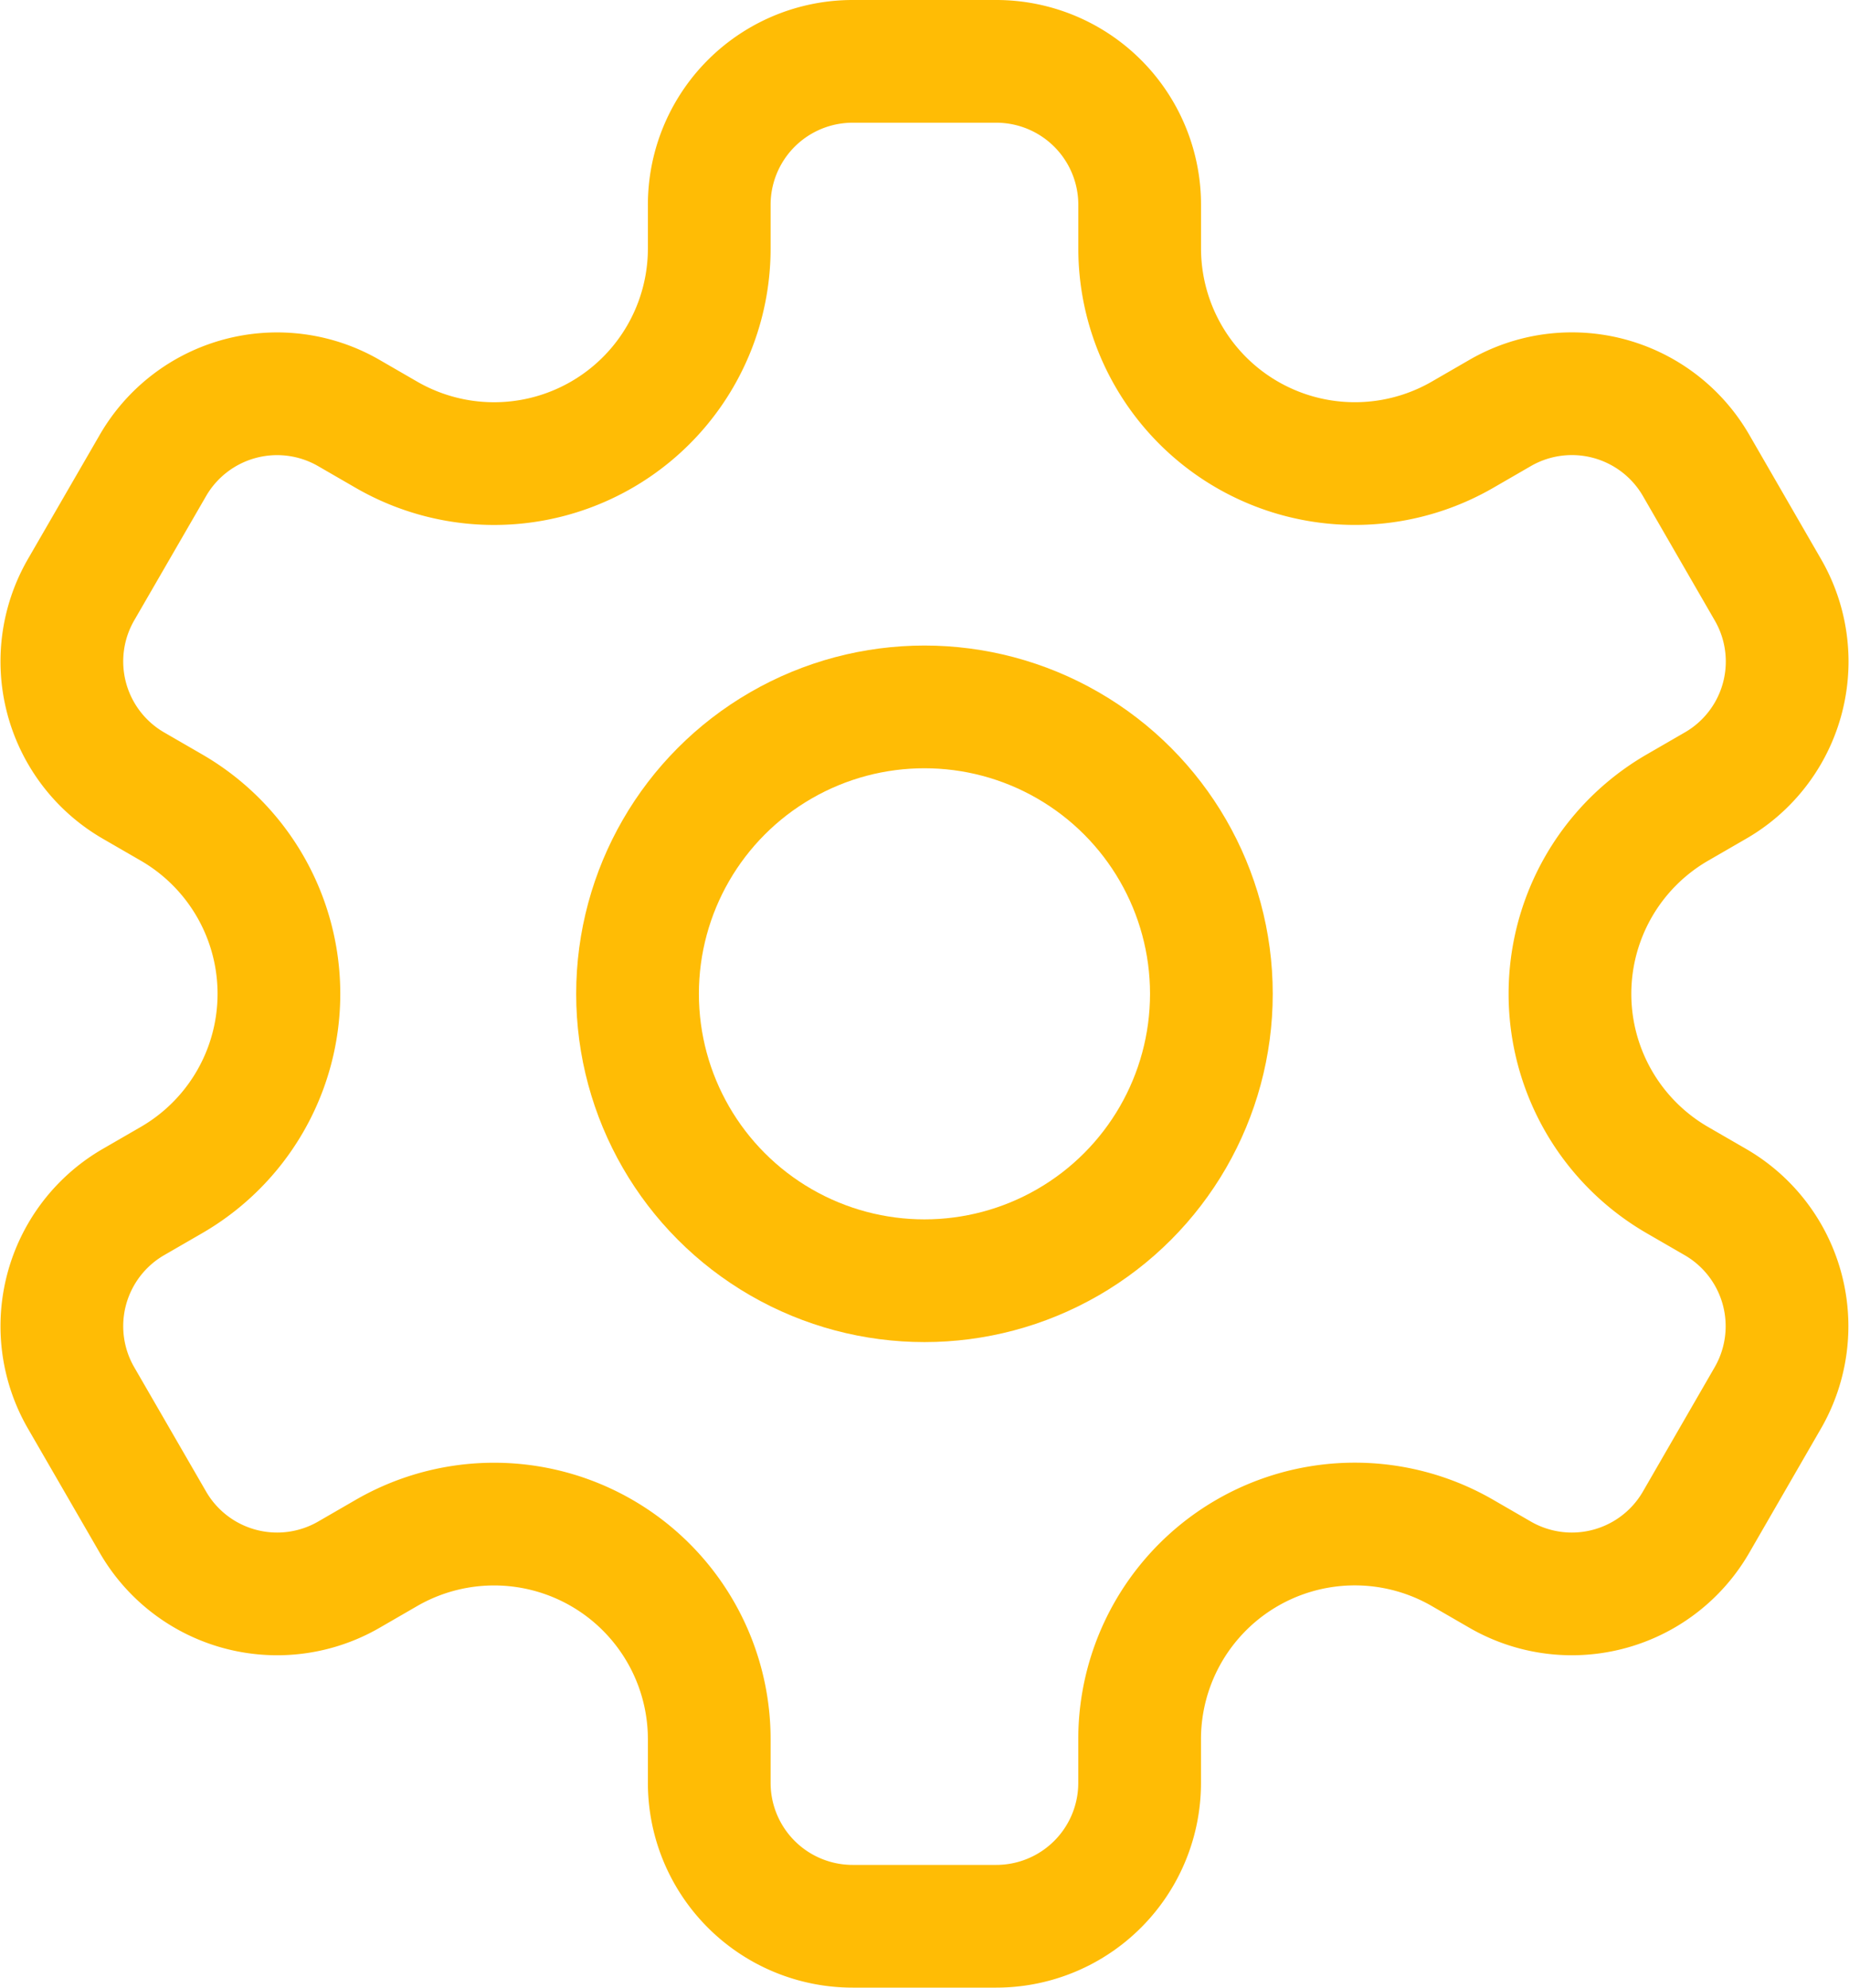
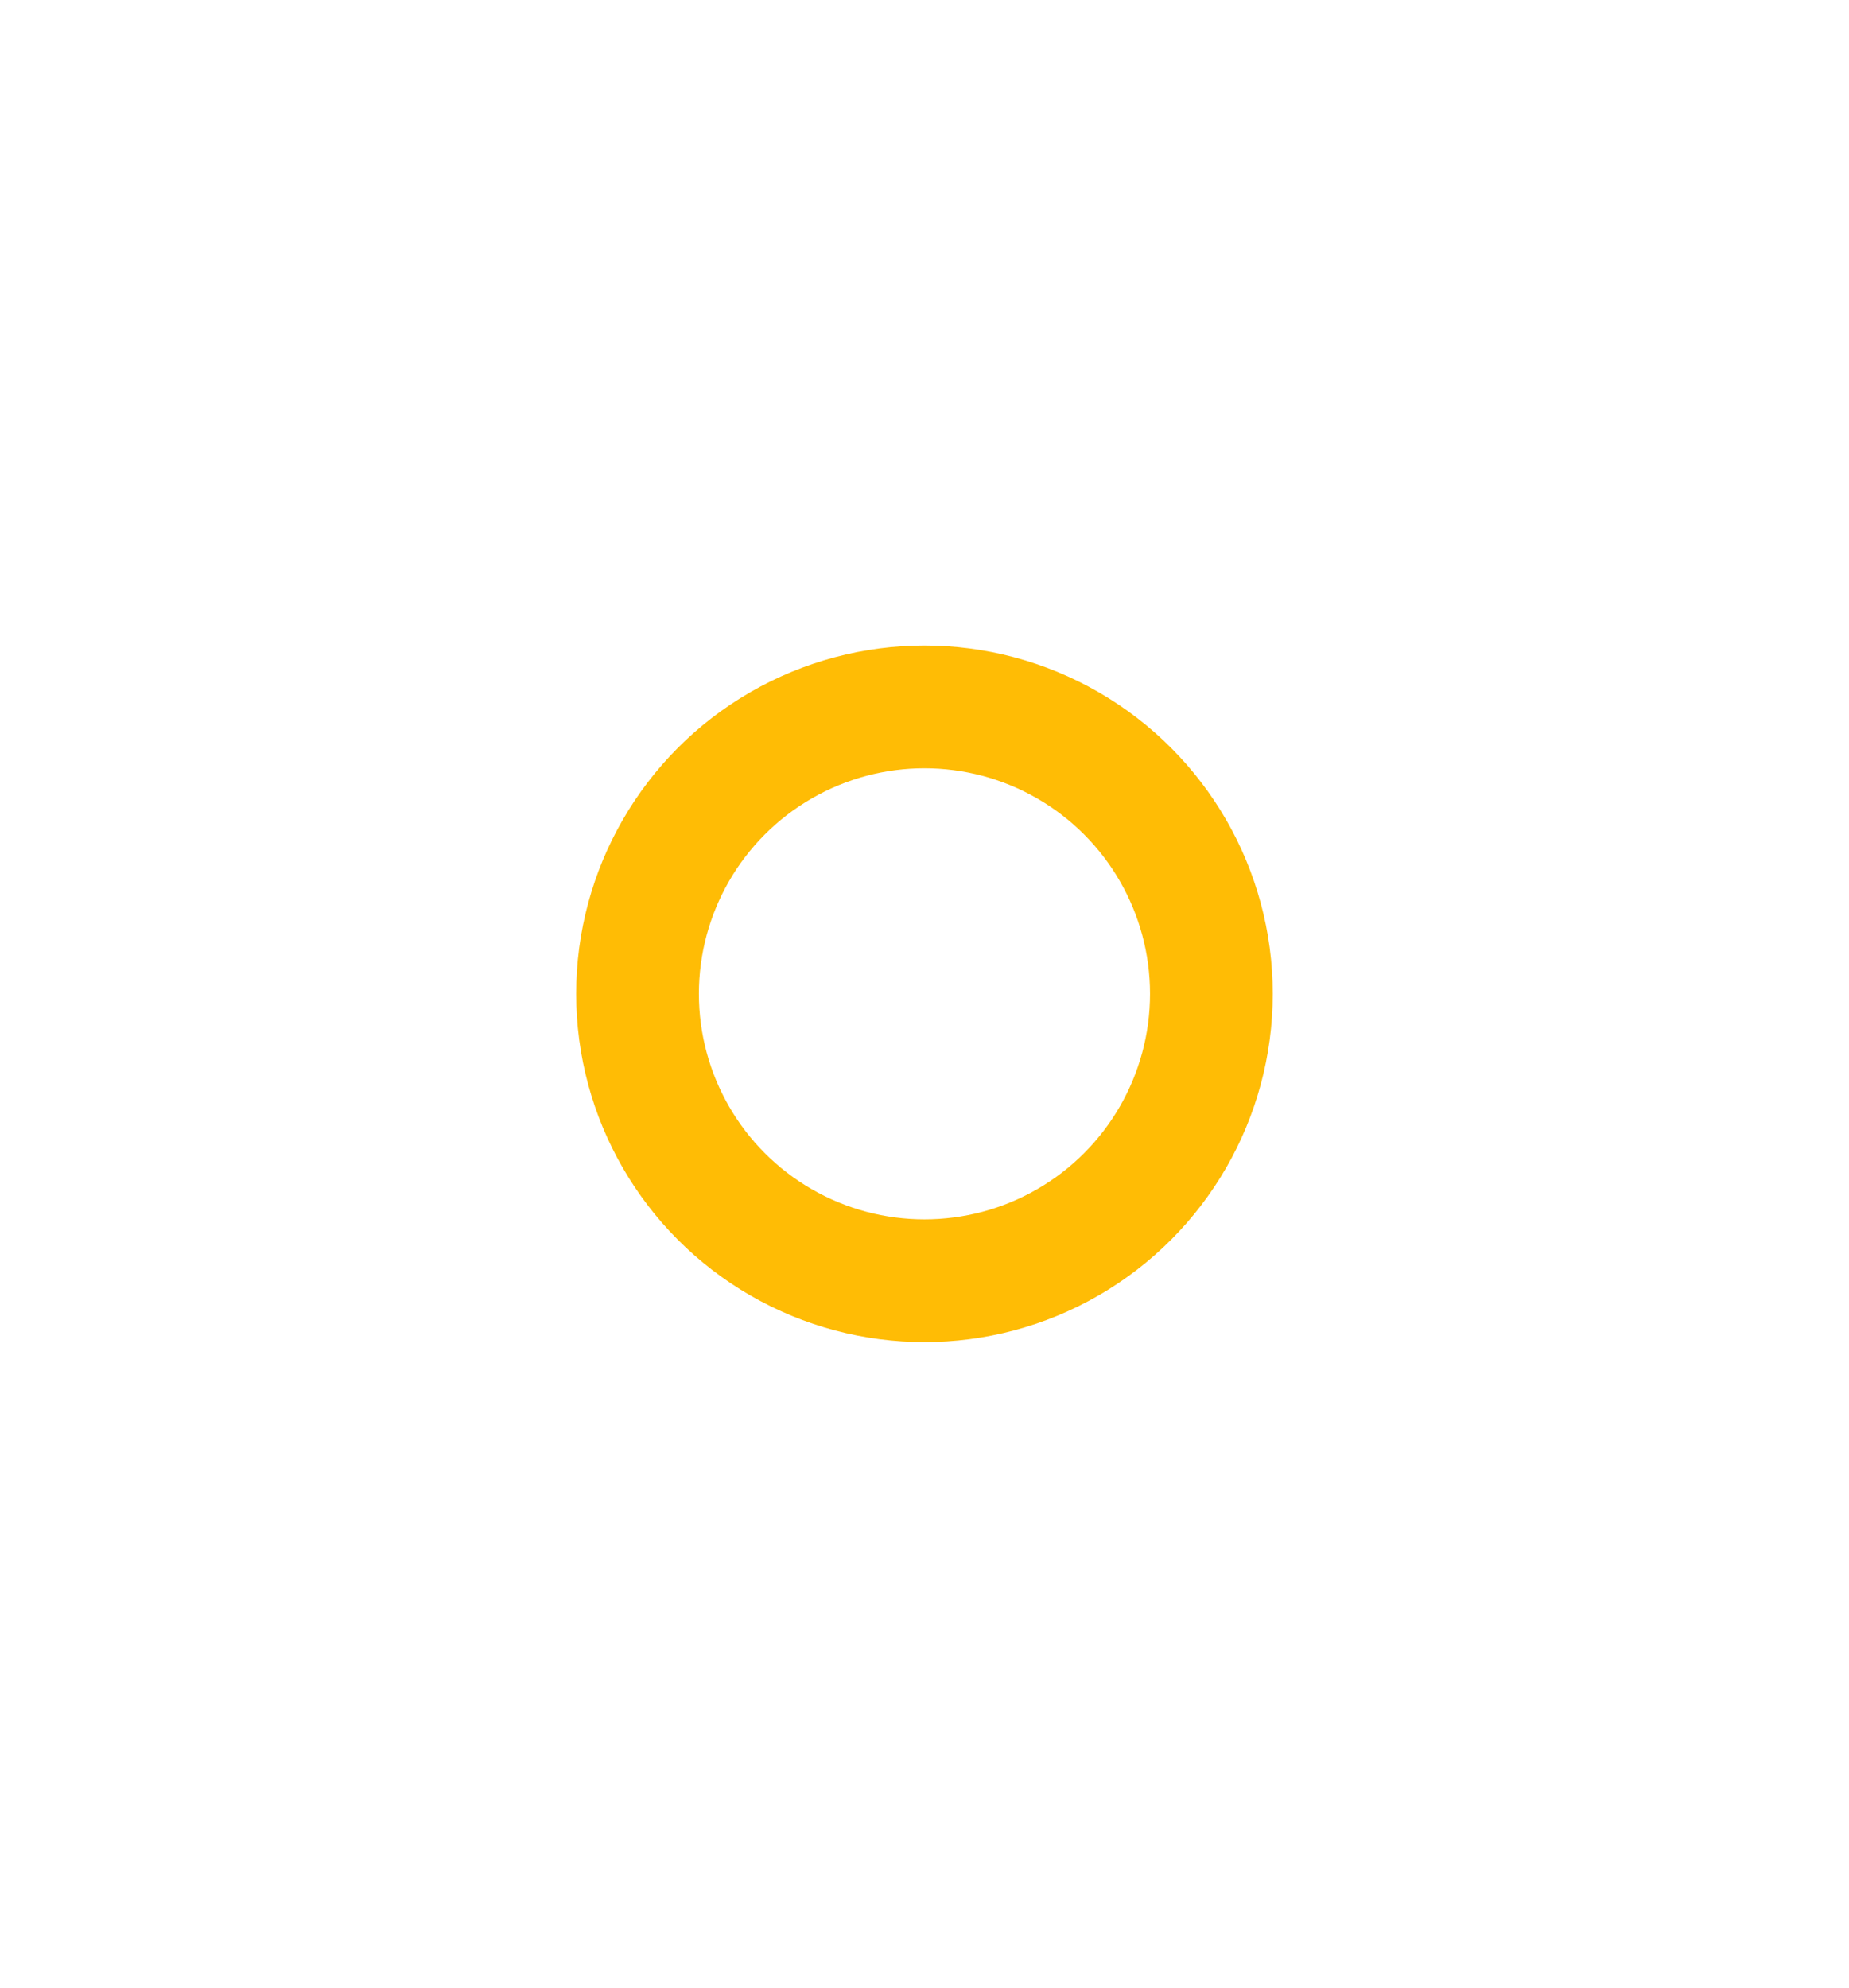
<svg xmlns="http://www.w3.org/2000/svg" width="45.2" height="48.59" viewBox="0 0 45.2 48.59">
  <g transform="translate(-2.462 -1.5)">
    <circle cx="7.014" cy="7.014" r="7.014" transform="translate(18.047 18.781)" fill="rgba(0,0,0,0)" stroke="#ffbc05" stroke-linecap="round" stroke-linejoin="round" stroke-miterlimit="10" stroke-width="3" />
-     <path d="M45.678,15.916l-1.753-3.037a3.506,3.506,0,0,0-4.79-1.284l-.922.533a5.261,5.261,0,0,1-7.891-4.555V6.507A3.506,3.506,0,0,0,26.815,3H23.308A3.506,3.506,0,0,0,19.8,6.507V7.573a5.26,5.26,0,0,1-7.891,4.555l-.922-.533A3.506,3.506,0,0,0,6.2,12.879L4.444,15.916a3.506,3.506,0,0,0,1.284,4.79l.922.533a5.26,5.26,0,0,1,0,9.111l-.922.533a3.506,3.506,0,0,0-1.284,4.79L6.2,38.711a3.506,3.506,0,0,0,4.79,1.284l.922-.533A5.26,5.26,0,0,1,19.8,44.017v1.066a3.506,3.506,0,0,0,3.507,3.507h3.507a3.506,3.506,0,0,0,3.507-3.507V44.017a5.26,5.26,0,0,1,7.891-4.555l.922.533a3.506,3.506,0,0,0,4.79-1.284l1.753-3.037a3.506,3.506,0,0,0-1.284-4.79l-.922-.533a5.26,5.26,0,0,1,0-9.111l.922-.533A3.5,3.5,0,0,0,45.678,15.916Z" fill="rgba(0,0,0,0)" stroke="#ffbc05" stroke-linecap="round" stroke-linejoin="round" stroke-miterlimit="10" stroke-width="3" />
  </g>
</svg>